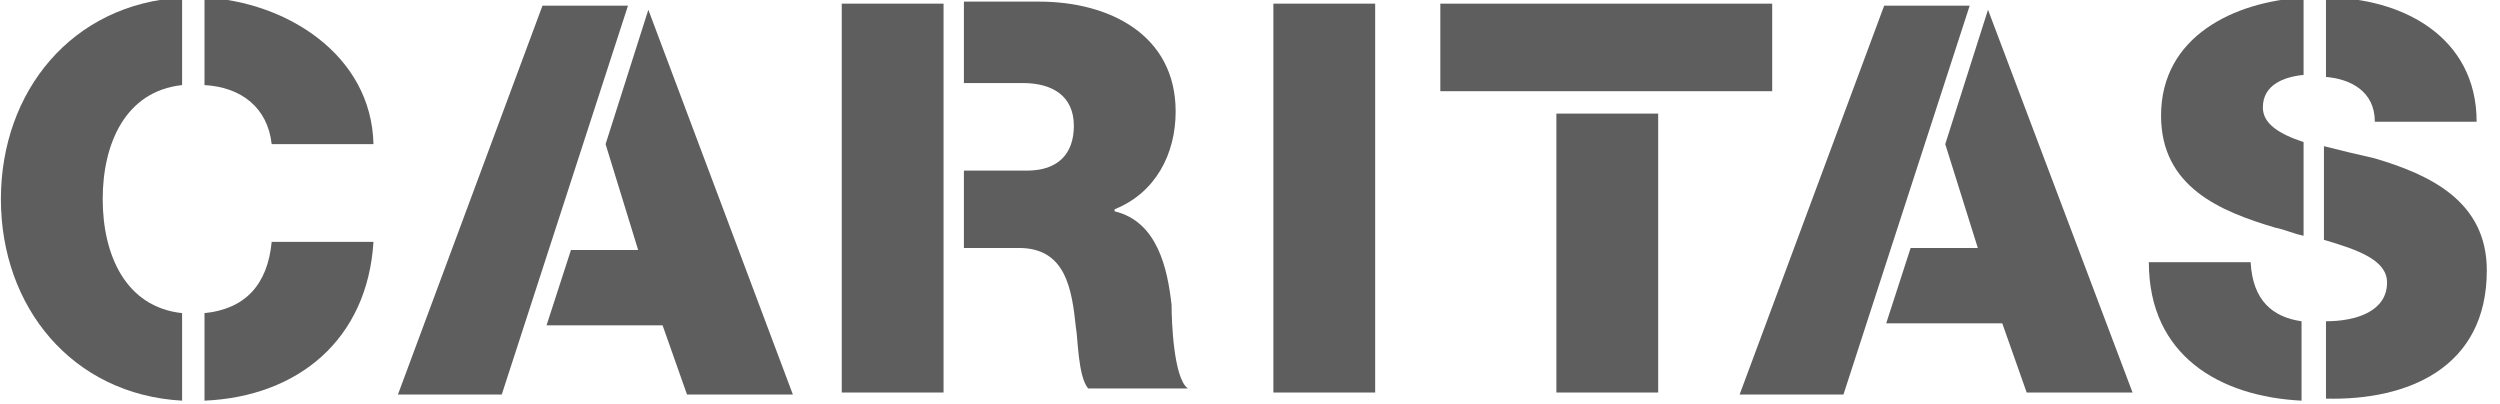
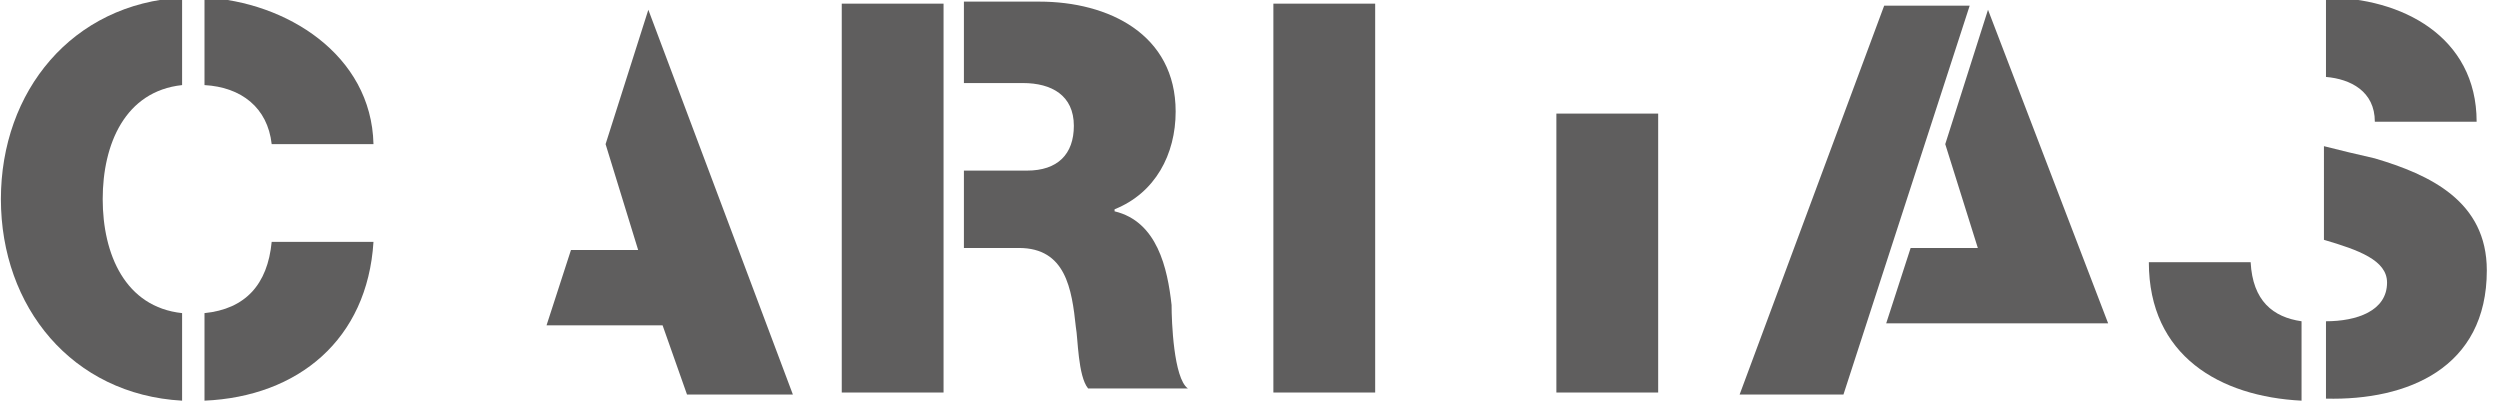
<svg xmlns="http://www.w3.org/2000/svg" version="1.1" id="svg2" x="0px" y="0px" viewBox="0 0 248.5 40.2" style="enable-background:new 0 0 248.5 40.2;" xml:space="preserve">
  <style type="text/css">
	.st0{fill:#5F5E5E;}
	.st1{fill-rule:evenodd;clip-rule:evenodd;fill:#5F5E5E;}
</style>
  <g id="g12" transform="matrix(1.25,0,0,-1.25,-502.517,716.336)">
    <g id="g28" transform="matrix(1.619,0,0,1.619,-322.903,-344.547)">
      <g id="g124">
        <g>
          <g id="g126">
            <g id="g132">
              <g>
                <g id="g134">
                  <path id="path140" class="st0" d="M510.3,547.5h5v19.1h-5V547.5z" />
                  <path id="path142" class="st1" d="M479.6,566.3l-2.1-6.6l1.6-5.2h-3.3l-1.2-3.7h5.7l1.2-3.4h5.2" />
-                   <path id="path144" class="st1" d="M474.4,566.5l-7.1-19.1h5.1l6.2,19.1" />
-                   <path id="path146" class="st1" d="M545.4,566.3l-2.1-6.6l1.6-5.1h-3.3l-1.2-3.7h5.7l1.2-3.4h5.2" />
+                   <path id="path146" class="st1" d="M545.4,566.3l-2.1-6.6l1.6-5.1h-3.3l-1.2-3.7h5.7h5.2" />
                  <path id="path148" class="st1" d="M452.8,557c0,2.7,1.1,5.3,3.9,5.6v4.3c-5.4-0.3-8.9-4.6-8.9-9.9s3.5-9.6,8.9-9.9v4.3          C453.9,551.7,452.8,554.3,452.8,557" />
                  <path id="path150" class="st1" d="M461.1,559.7h5c-0.1,4.4-4.3,7-8.3,7.2v-4.3C459.6,562.5,460.9,561.5,461.1,559.7" />
                  <path id="path152" class="st1" d="M457.8,551.4v-4.3c4.6,0.2,8,3,8.3,7.8h-5C460.9,552.8,459.8,551.6,457.8,551.4" />
                  <path id="path154" class="st0" d="M489.1,547.5h5v19.1h-5V547.5z" />
                  <path id="path156" class="st0" d="M505.3,551.8c-0.2,1.8-0.7,4.1-2.8,4.6v0.1c2,0.8,3,2.7,3,4.8c0,3.8-3.3,5.4-6.7,5.4h-3.7          v-4h2.9c1.4,0,2.5-0.6,2.5-2.1c0-1.4-0.8-2.2-2.3-2.2h-3.1v-3.8h2.7c2.3,0,2.6-2,2.8-3.9c0.1-0.5,0.1-2.4,0.6-3h4.9          C505.4,548.2,505.3,551,505.3,551.8" />
-                   <path id="path158" class="st0" d="M518.5,562.3h16.3v4.3h-16.3V562.3z" />
                  <path id="path160" class="st0" d="M524.2,547.5h5v13.7h-5V547.5z" />
                  <path id="path162" class="st1" d="M540.3,566.5l-7.1-19.1h5.1l6.2,19.1" />
                  <path id="path164" class="st0" d="M564.4,560.8h5c0,4.2-3.7,6.1-7.4,6.1v-3.9C563.2,562.9,564.4,562.3,564.4,560.8" />
-                   <path id="path166" class="st0" d="M558.9,561.5c0,1.1,1,1.5,2,1.6v3.8c-3.4-0.2-7-1.9-7-5.8c0-3.5,2.9-4.7,5.6-5.5          c0.5-0.1,0.9-0.3,1.4-0.4v4.6C559.7,560.2,558.9,560.7,558.9,561.5" />
                  <path id="path168" class="st0" d="M558.3,553.9h-5c0-4.6,3.5-6.6,7.5-6.8v3.9C559.4,551.2,558.4,552,558.3,553.9" />
                  <path id="path170" class="st0" d="M569.9,553.5c0,3.4-2.8,4.7-5.5,5.5c-0.9,0.2-1.7,0.4-2.5,0.6V555c1.7-0.5,3.1-1,3.1-2.1          c0-1.4-1.5-1.9-3-1.9c0,0,0,0,0,0v-3.8C566,547.1,569.9,548.7,569.9,553.5" />
                </g>
              </g>
            </g>
          </g>
        </g>
      </g>
    </g>
  </g>
</svg>